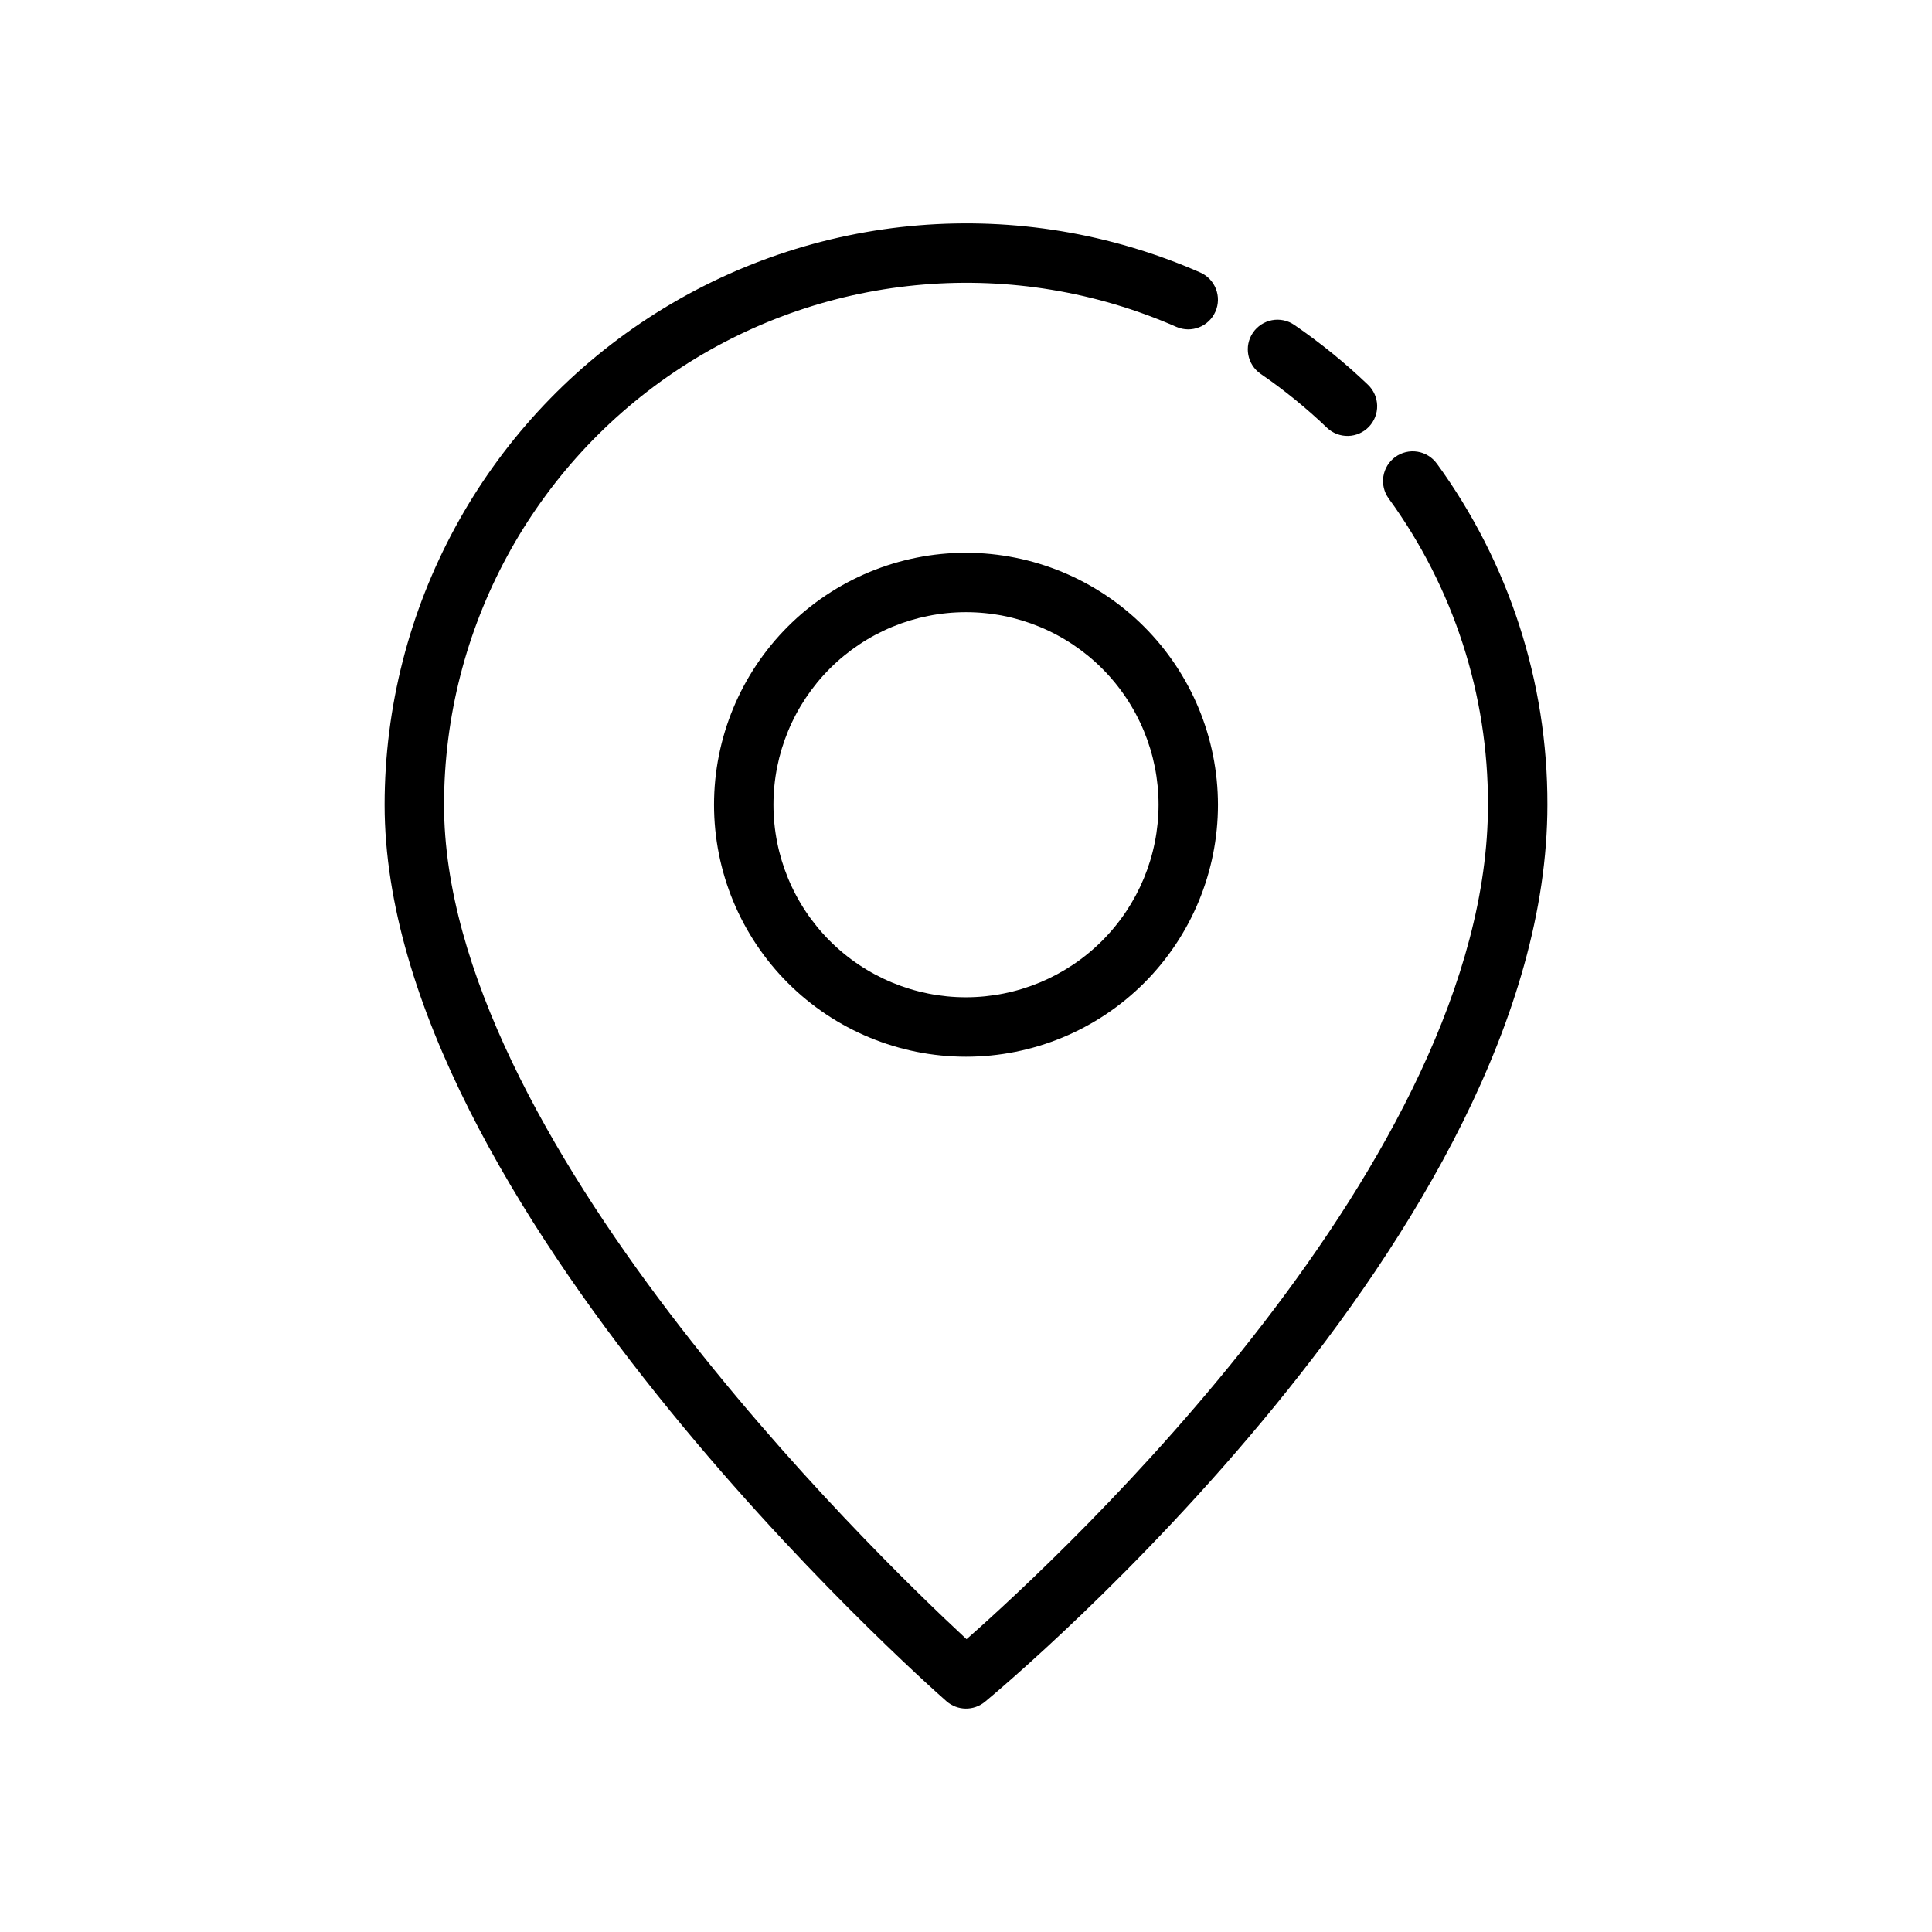
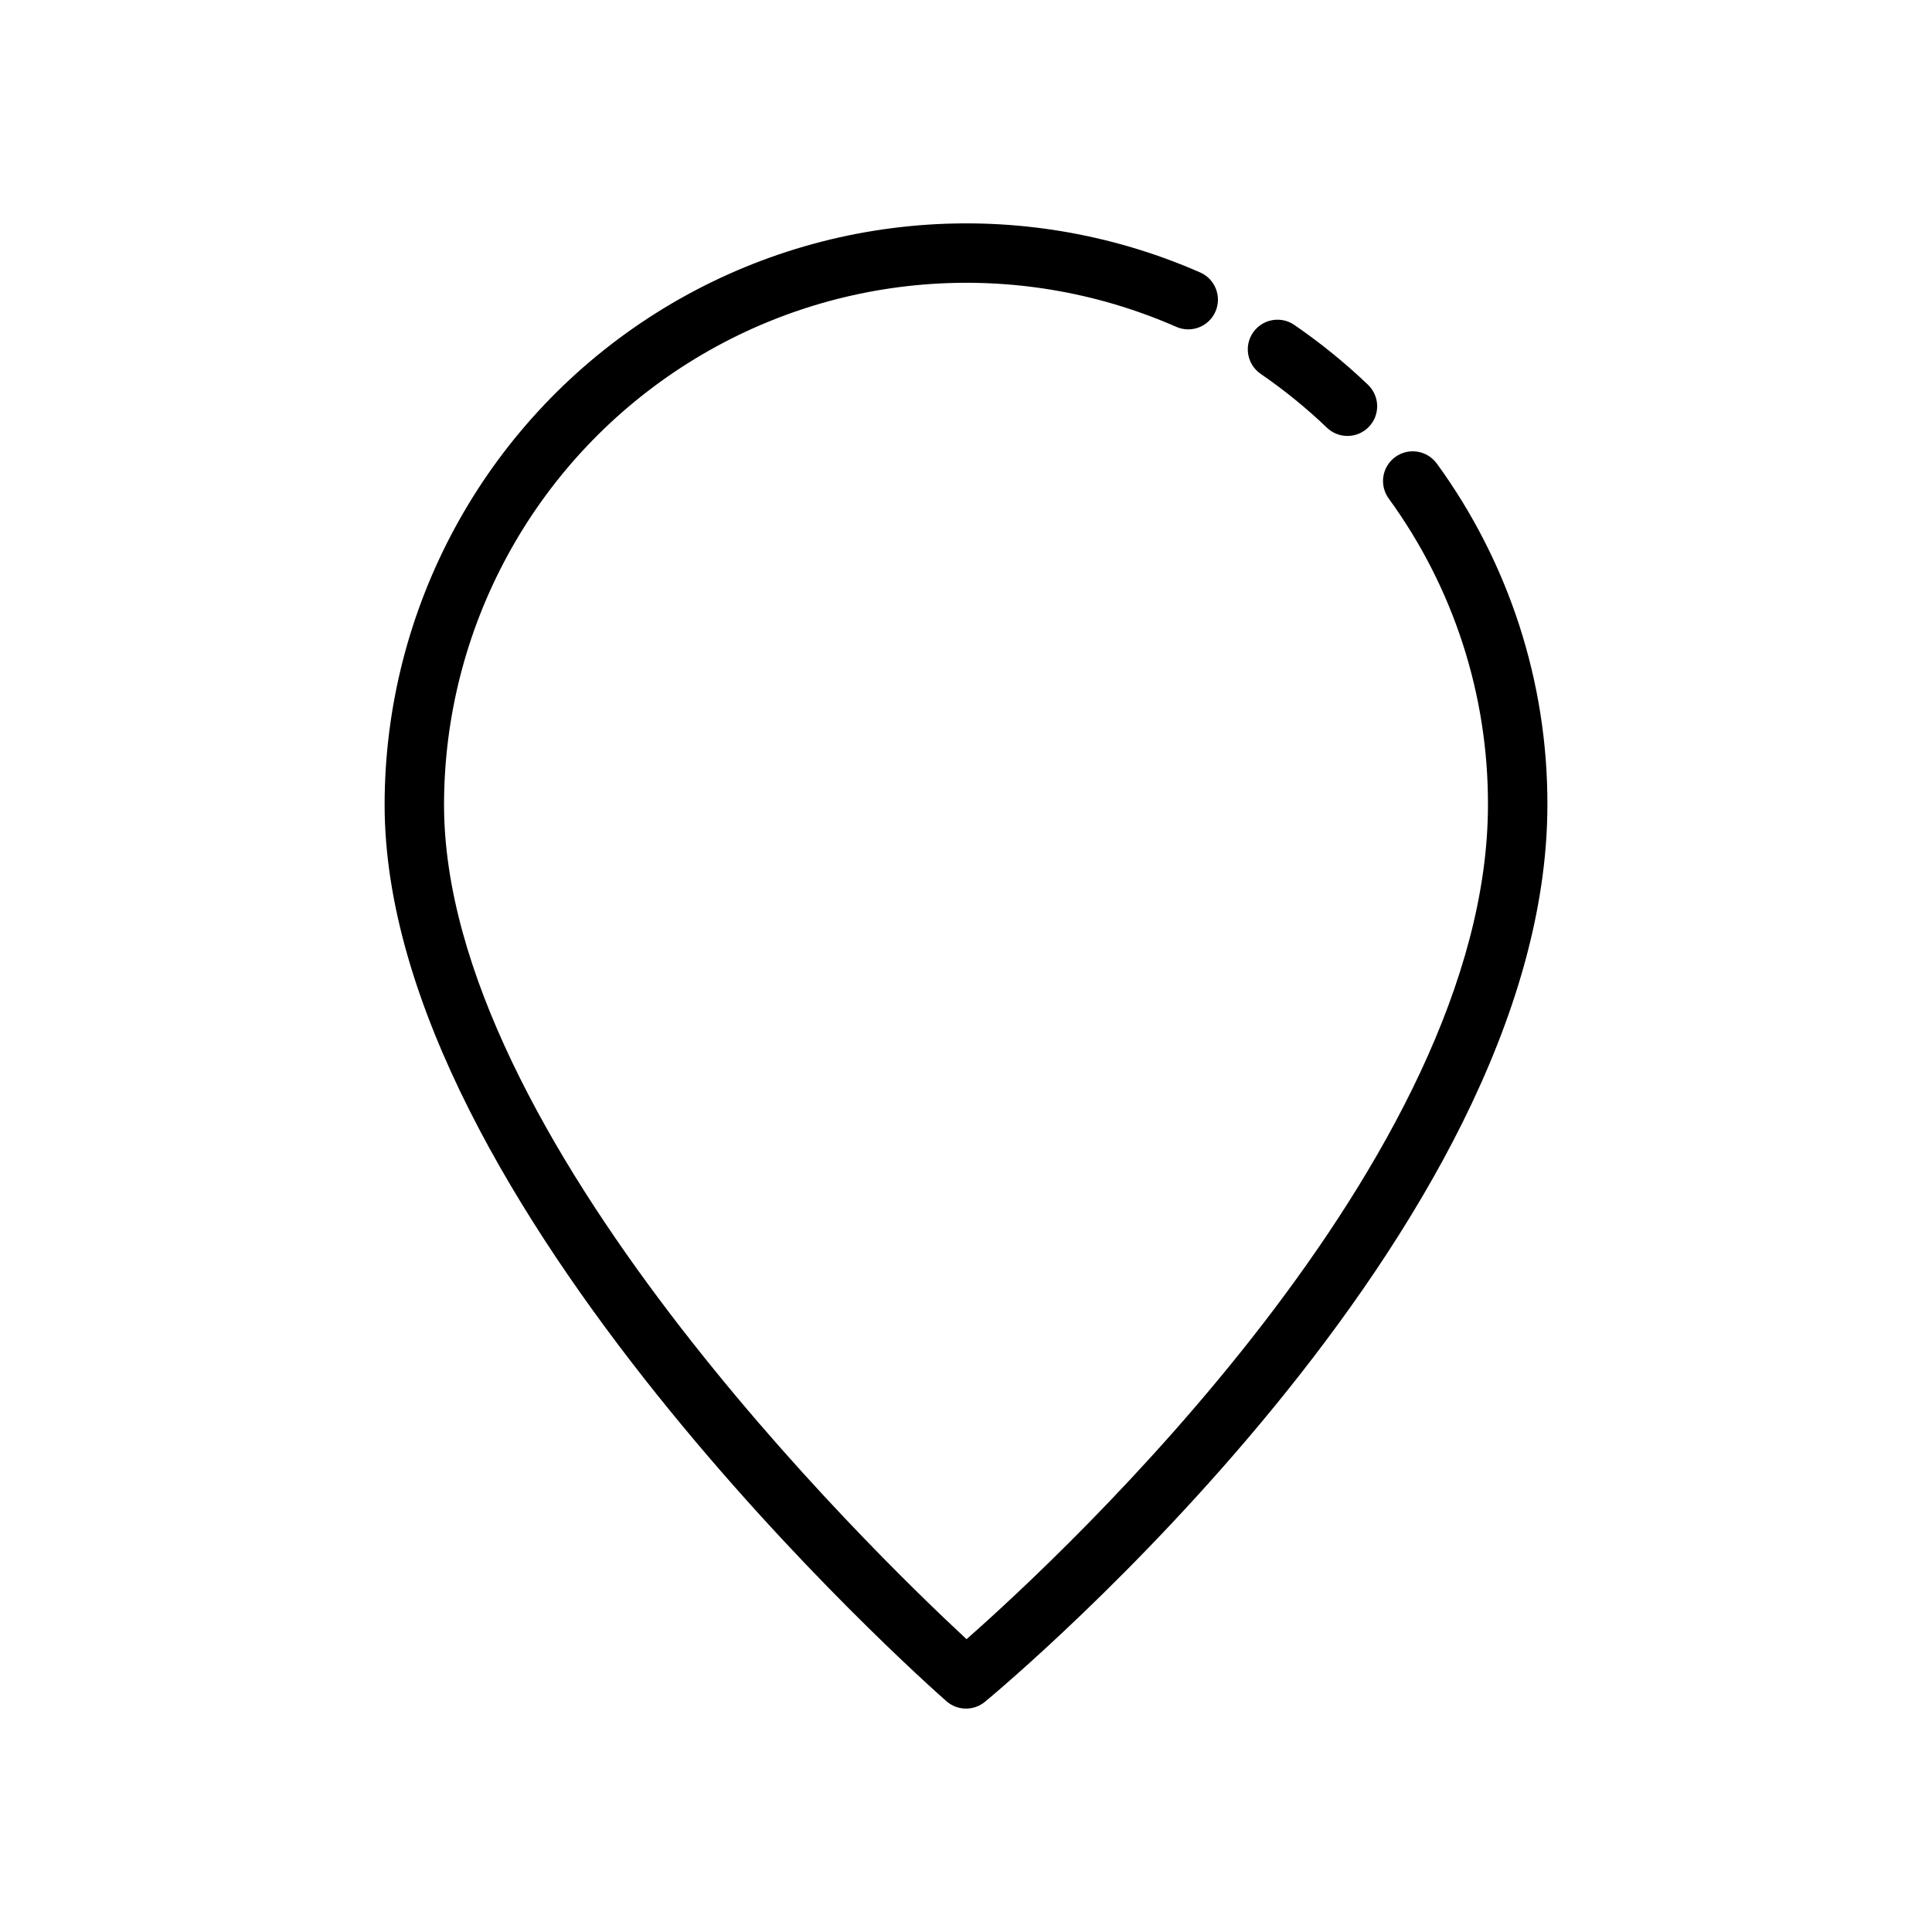
<svg xmlns="http://www.w3.org/2000/svg" fill="#000000" width="800px" height="800px" version="1.1" viewBox="144 144 512 512">
  <g>
    <path d="m495.64 257.34c1.508 1.449 3.531 2.234 5.621 2.191 2.09-0.047 4.074-0.918 5.519-2.43 1.445-1.508 2.231-3.531 2.184-5.621-0.051-2.09-0.926-4.074-2.438-5.516-6.07-5.805-12.602-11.109-19.527-15.859-1.719-1.184-3.84-1.629-5.891-1.25-2.051 0.383-3.867 1.566-5.047 3.285-2.461 3.582-1.547 8.48 2.035 10.941 6.223 4.273 12.09 9.039 17.543 14.258z" />
    <path d="m524.77 266.86c-1.227-1.695-3.074-2.832-5.141-3.16s-4.176 0.176-5.867 1.406c-1.691 1.227-2.824 3.078-3.152 5.144-0.324 2.062 0.184 4.172 1.414 5.863 17.164 23.57 26.375 51.992 26.301 81.148 0 93.988-112.5 198.52-138.18 221.14-25.492-23.656-138.47-133.45-138.47-221.14 0.027-46.73 23.641-90.293 62.777-115.83 39.141-25.535 88.523-29.594 131.31-10.797 3.973 1.723 8.59-0.082 10.336-4.047 1.746-3.961-0.035-8.59-3.984-10.359-47.656-20.945-102.66-16.426-146.26 12.016-43.598 28.441-69.895 76.965-69.926 129.02 0 105.39 142.8 232.23 148.88 237.57l0.004 0.004c2.906 2.551 7.234 2.617 10.215 0.152 6.09-5.043 149.05-124.75 149.05-237.73 0.082-32.48-10.18-64.145-29.297-90.402z" />
-     <path d="m400 290.49c-17.707 0-34.691 7.035-47.215 19.559-12.523 12.523-19.559 29.508-19.559 47.215 0 17.711 7.035 34.695 19.559 47.219 12.523 12.52 29.508 19.555 47.215 19.555 17.711 0 34.695-7.035 47.219-19.555 12.52-12.523 19.555-29.508 19.555-47.219-0.02-17.703-7.062-34.672-19.578-47.191-12.52-12.52-29.492-19.559-47.195-19.582zm0 117.8c-13.535 0-26.512-5.375-36.082-14.945-9.57-9.57-14.945-22.551-14.945-36.086 0-13.531 5.375-26.512 14.945-36.082 9.57-9.57 22.547-14.945 36.082-14.945s26.516 5.375 36.086 14.945c9.566 9.57 14.945 22.551 14.945 36.082-0.016 13.531-5.398 26.5-14.965 36.066-9.566 9.566-22.535 14.949-36.066 14.965z" />
  </g>
</svg>